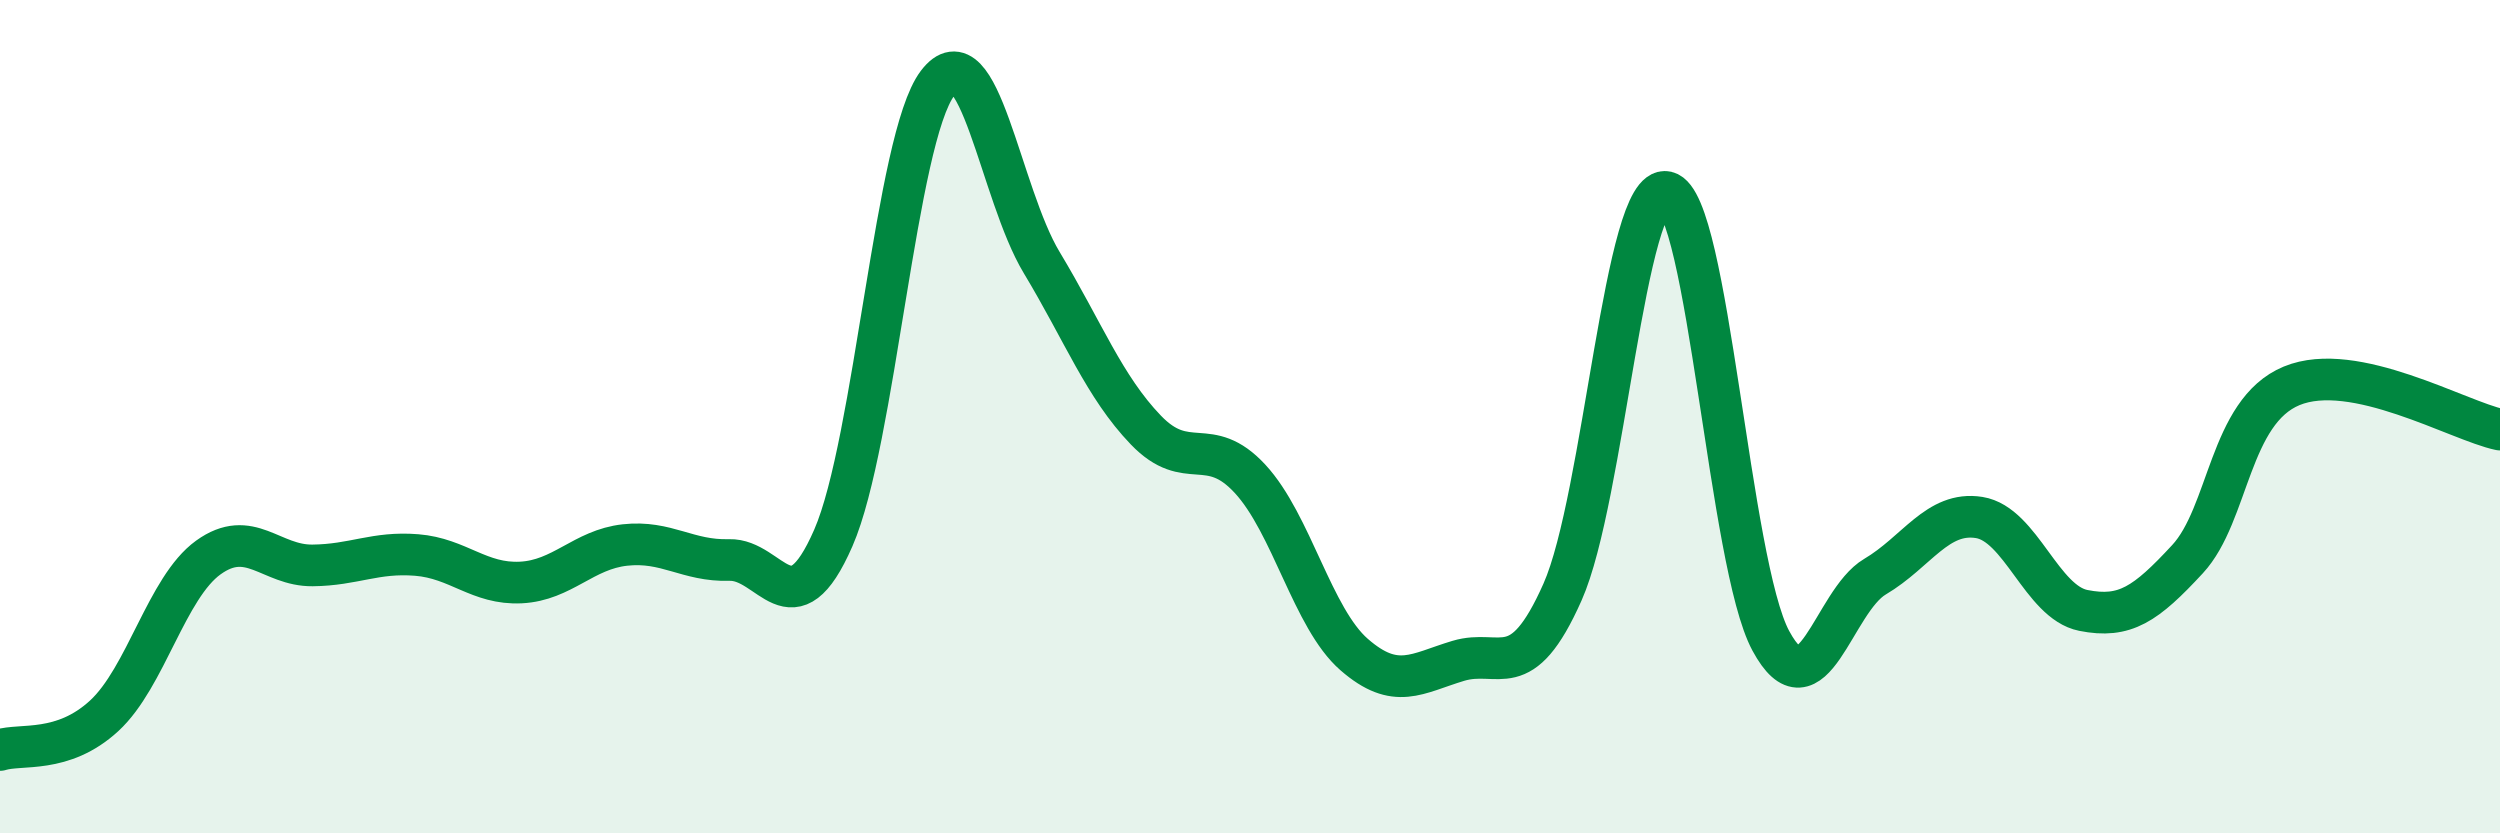
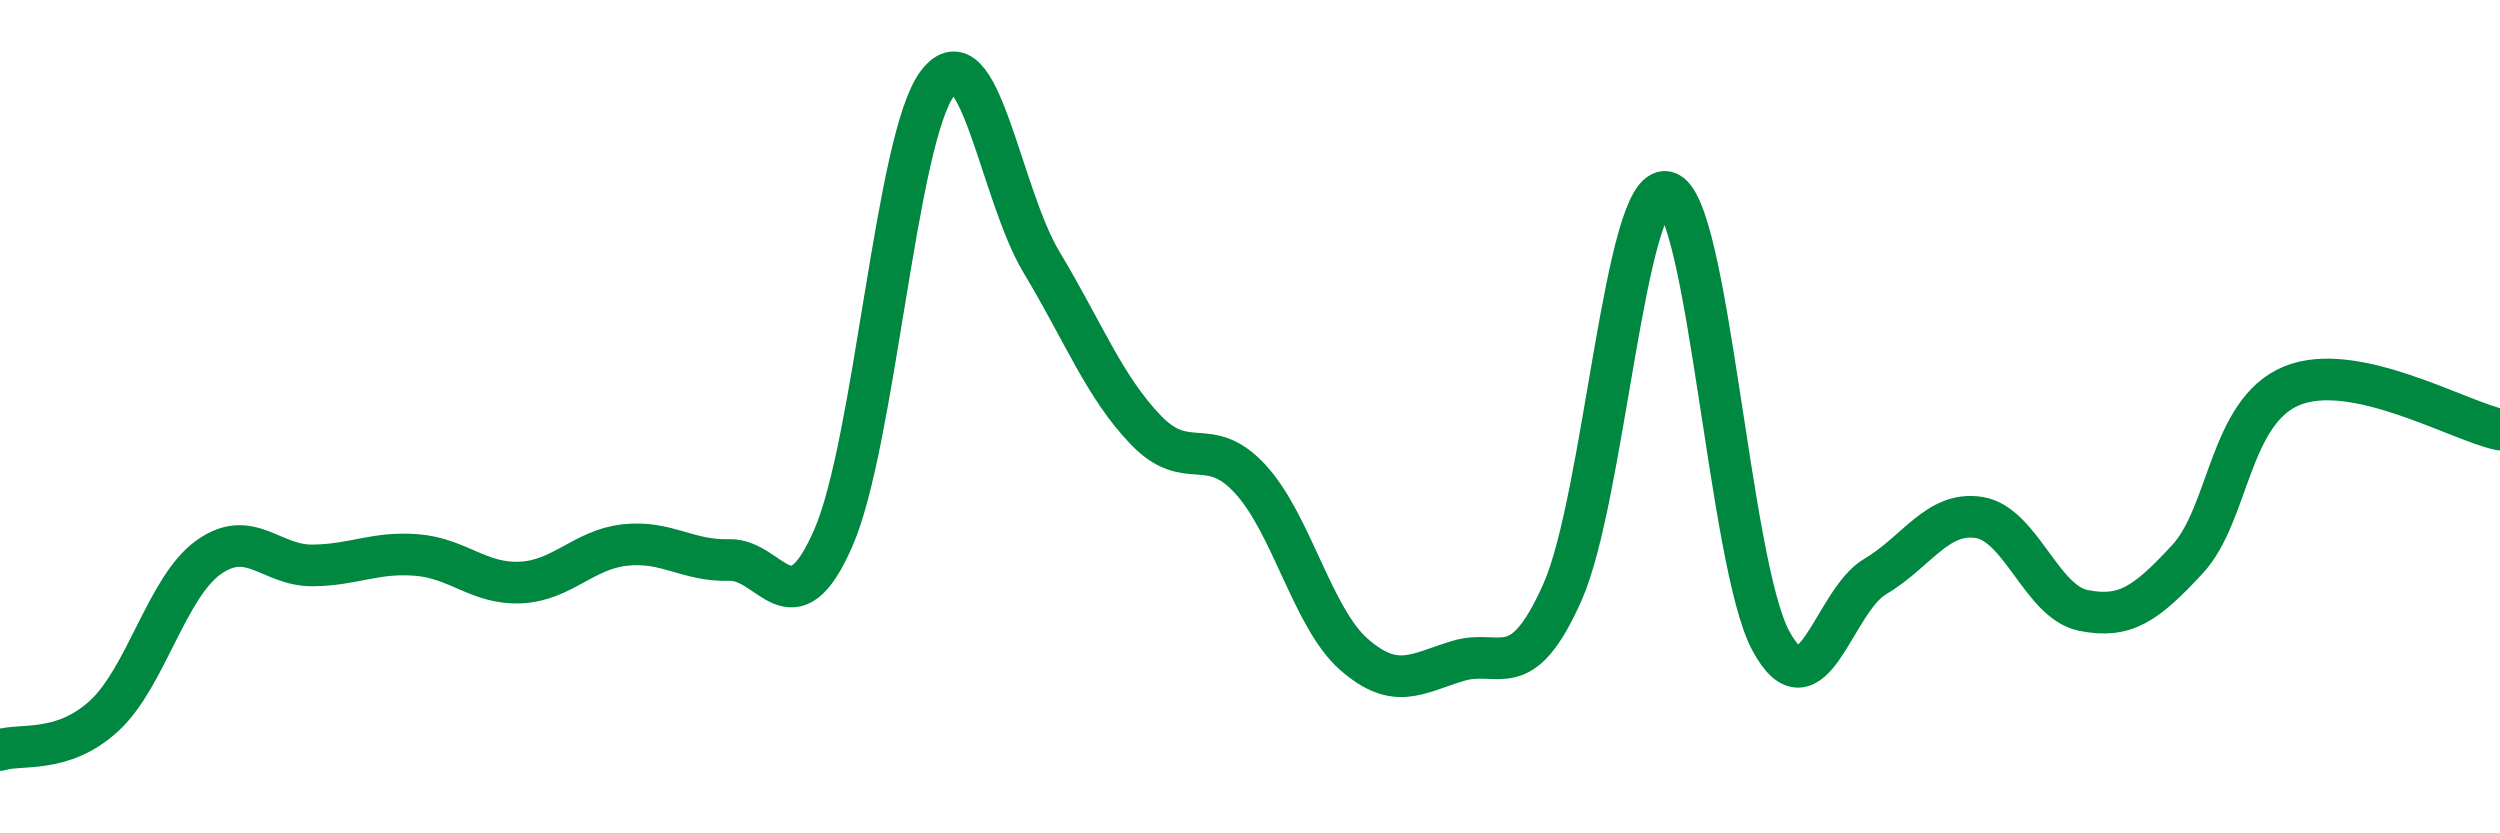
<svg xmlns="http://www.w3.org/2000/svg" width="60" height="20" viewBox="0 0 60 20">
-   <path d="M 0,18 C 0.5,17.84 1.5,18.1 2.5,17.18 C 3.5,16.26 4,14.1 5,13.38 C 6,12.66 6.5,13.58 7.5,13.57 C 8.5,13.56 9,13.24 10,13.32 C 11,13.4 11.5,14.03 12.5,13.98 C 13.5,13.93 14,13.19 15,13.08 C 16,12.97 16.5,13.47 17.5,13.44 C 18.5,13.41 19,15.2 20,12.91 C 21,10.62 21.5,3.32 22.5,2 C 23.5,0.68 24,4.64 25,6.3 C 26,7.96 26.5,9.28 27.5,10.32 C 28.5,11.36 29,10.41 30,11.49 C 31,12.57 31.5,14.84 32.5,15.71 C 33.5,16.58 34,16.16 35,15.86 C 36,15.56 36.5,16.46 37.5,14.21 C 38.5,11.96 39,4.38 40,4.61 C 41,4.84 41.5,13.53 42.5,15.38 C 43.5,17.23 44,14.43 45,13.84 C 46,13.25 46.5,12.26 47.5,12.42 C 48.5,12.58 49,14.45 50,14.65 C 51,14.85 51.5,14.5 52.5,13.42 C 53.5,12.34 53.5,9.88 55,9.26 C 56.5,8.64 59,10.1 60,10.31L60 20L0 20Z" fill="#008740" opacity="0.1" stroke-linecap="round" stroke-linejoin="round" />
  <path d="M 0,18 C 0.5,17.84 1.5,18.1 2.5,17.18 C 3.5,16.26 4,14.1 5,13.38 C 6,12.66 6.5,13.58 7.5,13.57 C 8.5,13.56 9,13.24 10,13.32 C 11,13.4 11.5,14.03 12.5,13.98 C 13.5,13.93 14,13.19 15,13.08 C 16,12.97 16.5,13.47 17.5,13.44 C 18.5,13.41 19,15.2 20,12.91 C 21,10.62 21.5,3.32 22.5,2 C 23.5,0.68 24,4.64 25,6.3 C 26,7.96 26.5,9.28 27.5,10.32 C 28.5,11.36 29,10.41 30,11.49 C 31,12.57 31.5,14.84 32.5,15.71 C 33.5,16.58 34,16.16 35,15.86 C 36,15.56 36.5,16.46 37.5,14.21 C 38.5,11.96 39,4.38 40,4.61 C 41,4.84 41.5,13.53 42.5,15.38 C 43.5,17.23 44,14.43 45,13.84 C 46,13.25 46.5,12.26 47.5,12.42 C 48.5,12.58 49,14.45 50,14.65 C 51,14.85 51.5,14.5 52.5,13.42 C 53.5,12.34 53.5,9.88 55,9.26 C 56.5,8.64 59,10.1 60,10.31" stroke="#008740" stroke-width="1" fill="none" stroke-linecap="round" stroke-linejoin="round" />
</svg>